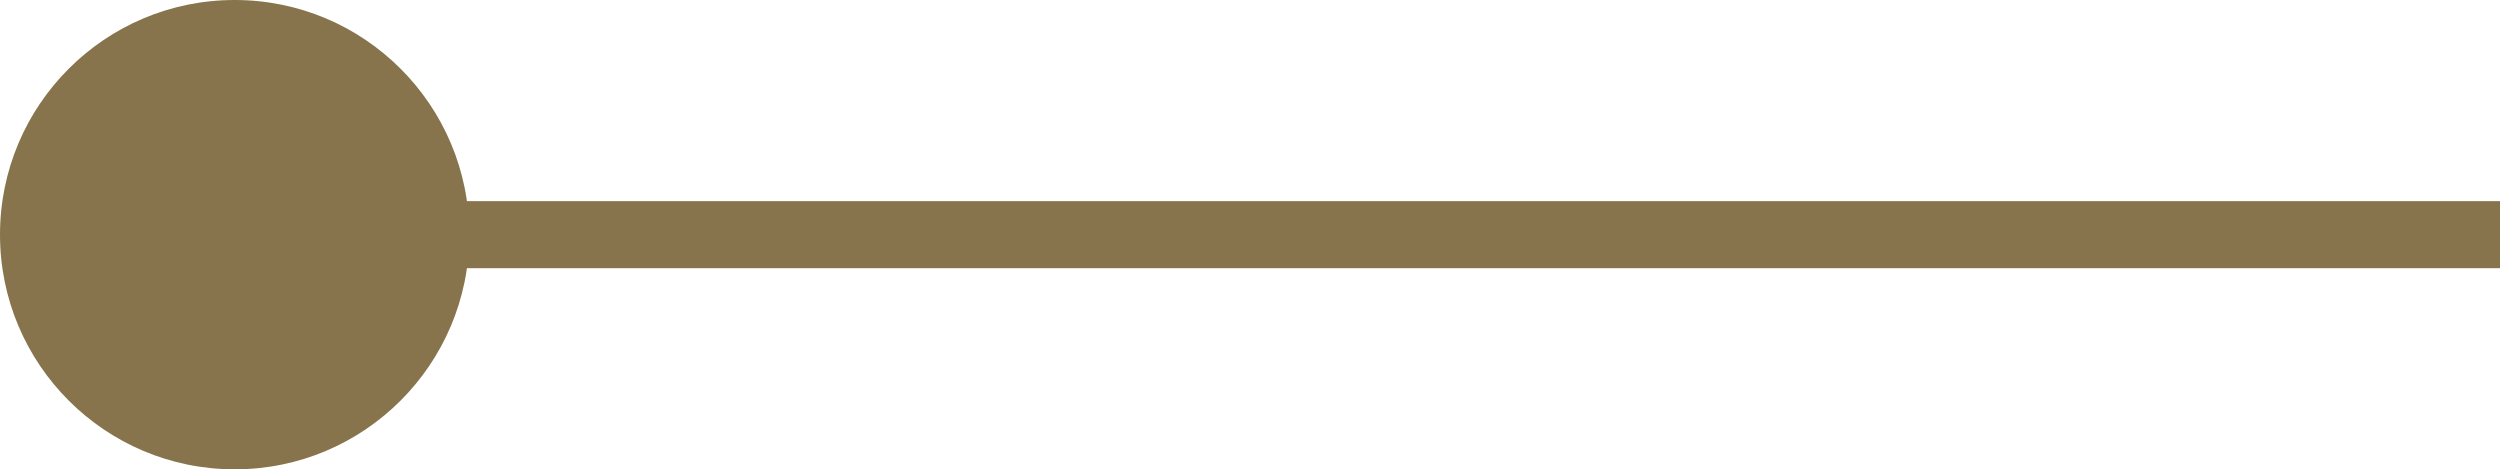
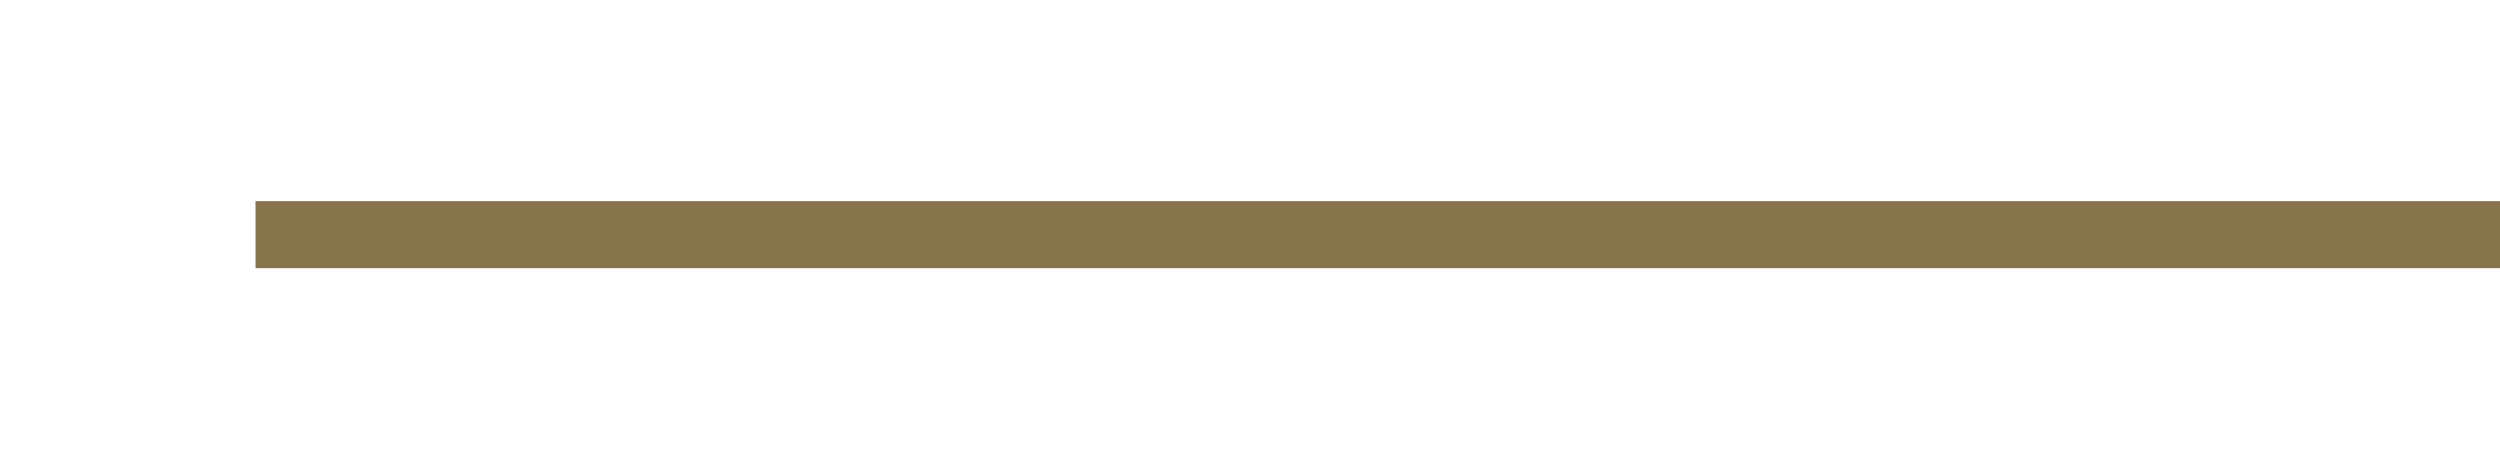
<svg xmlns="http://www.w3.org/2000/svg" width="74.575" height="14" viewBox="0 0 74.575 14">
  <g id="グループ_2202" data-name="グループ 2202" transform="translate(-623 -1883.605)">
    <path id="パス_16211" data-name="パス 16211" d="M5271.622,1600h66.953" transform="translate(-4641 290.605)" fill="none" stroke="#87744d" stroke-width="2" />
-     <circle id="楕円形_25" data-name="楕円形 25" cx="7" cy="7" r="7" transform="translate(623 1883.605)" fill="#87744d" />
  </g>
</svg>